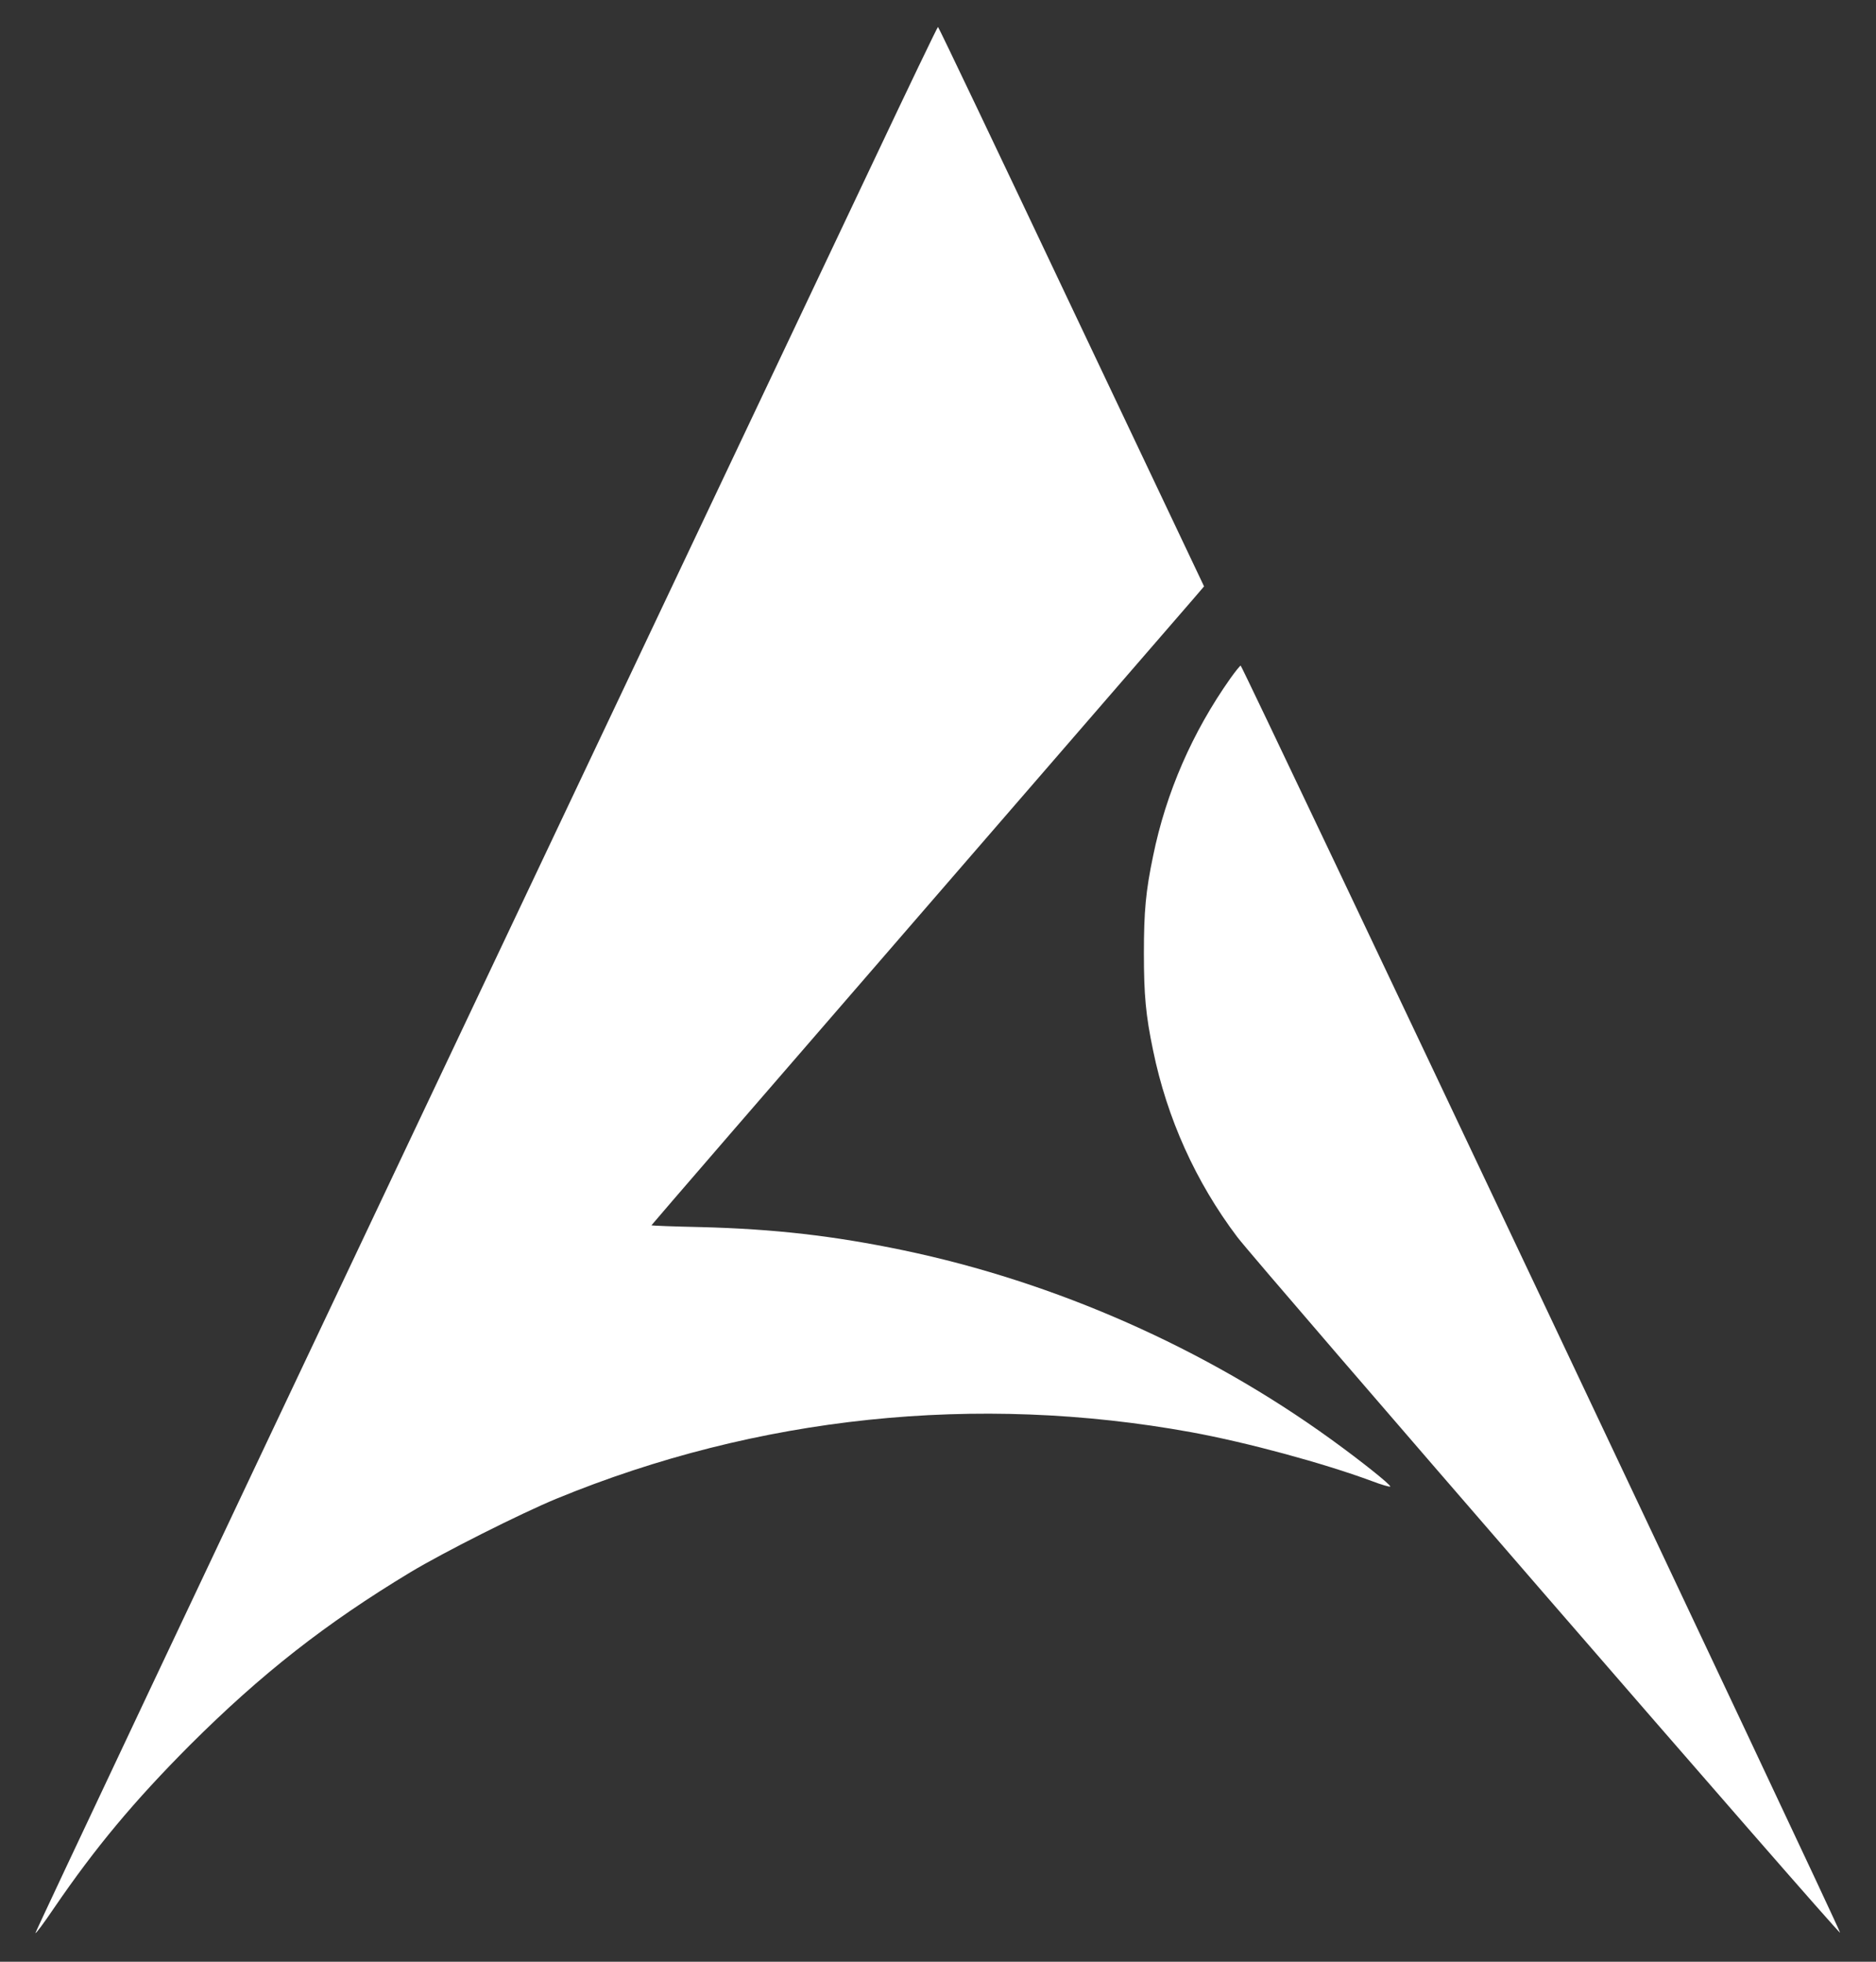
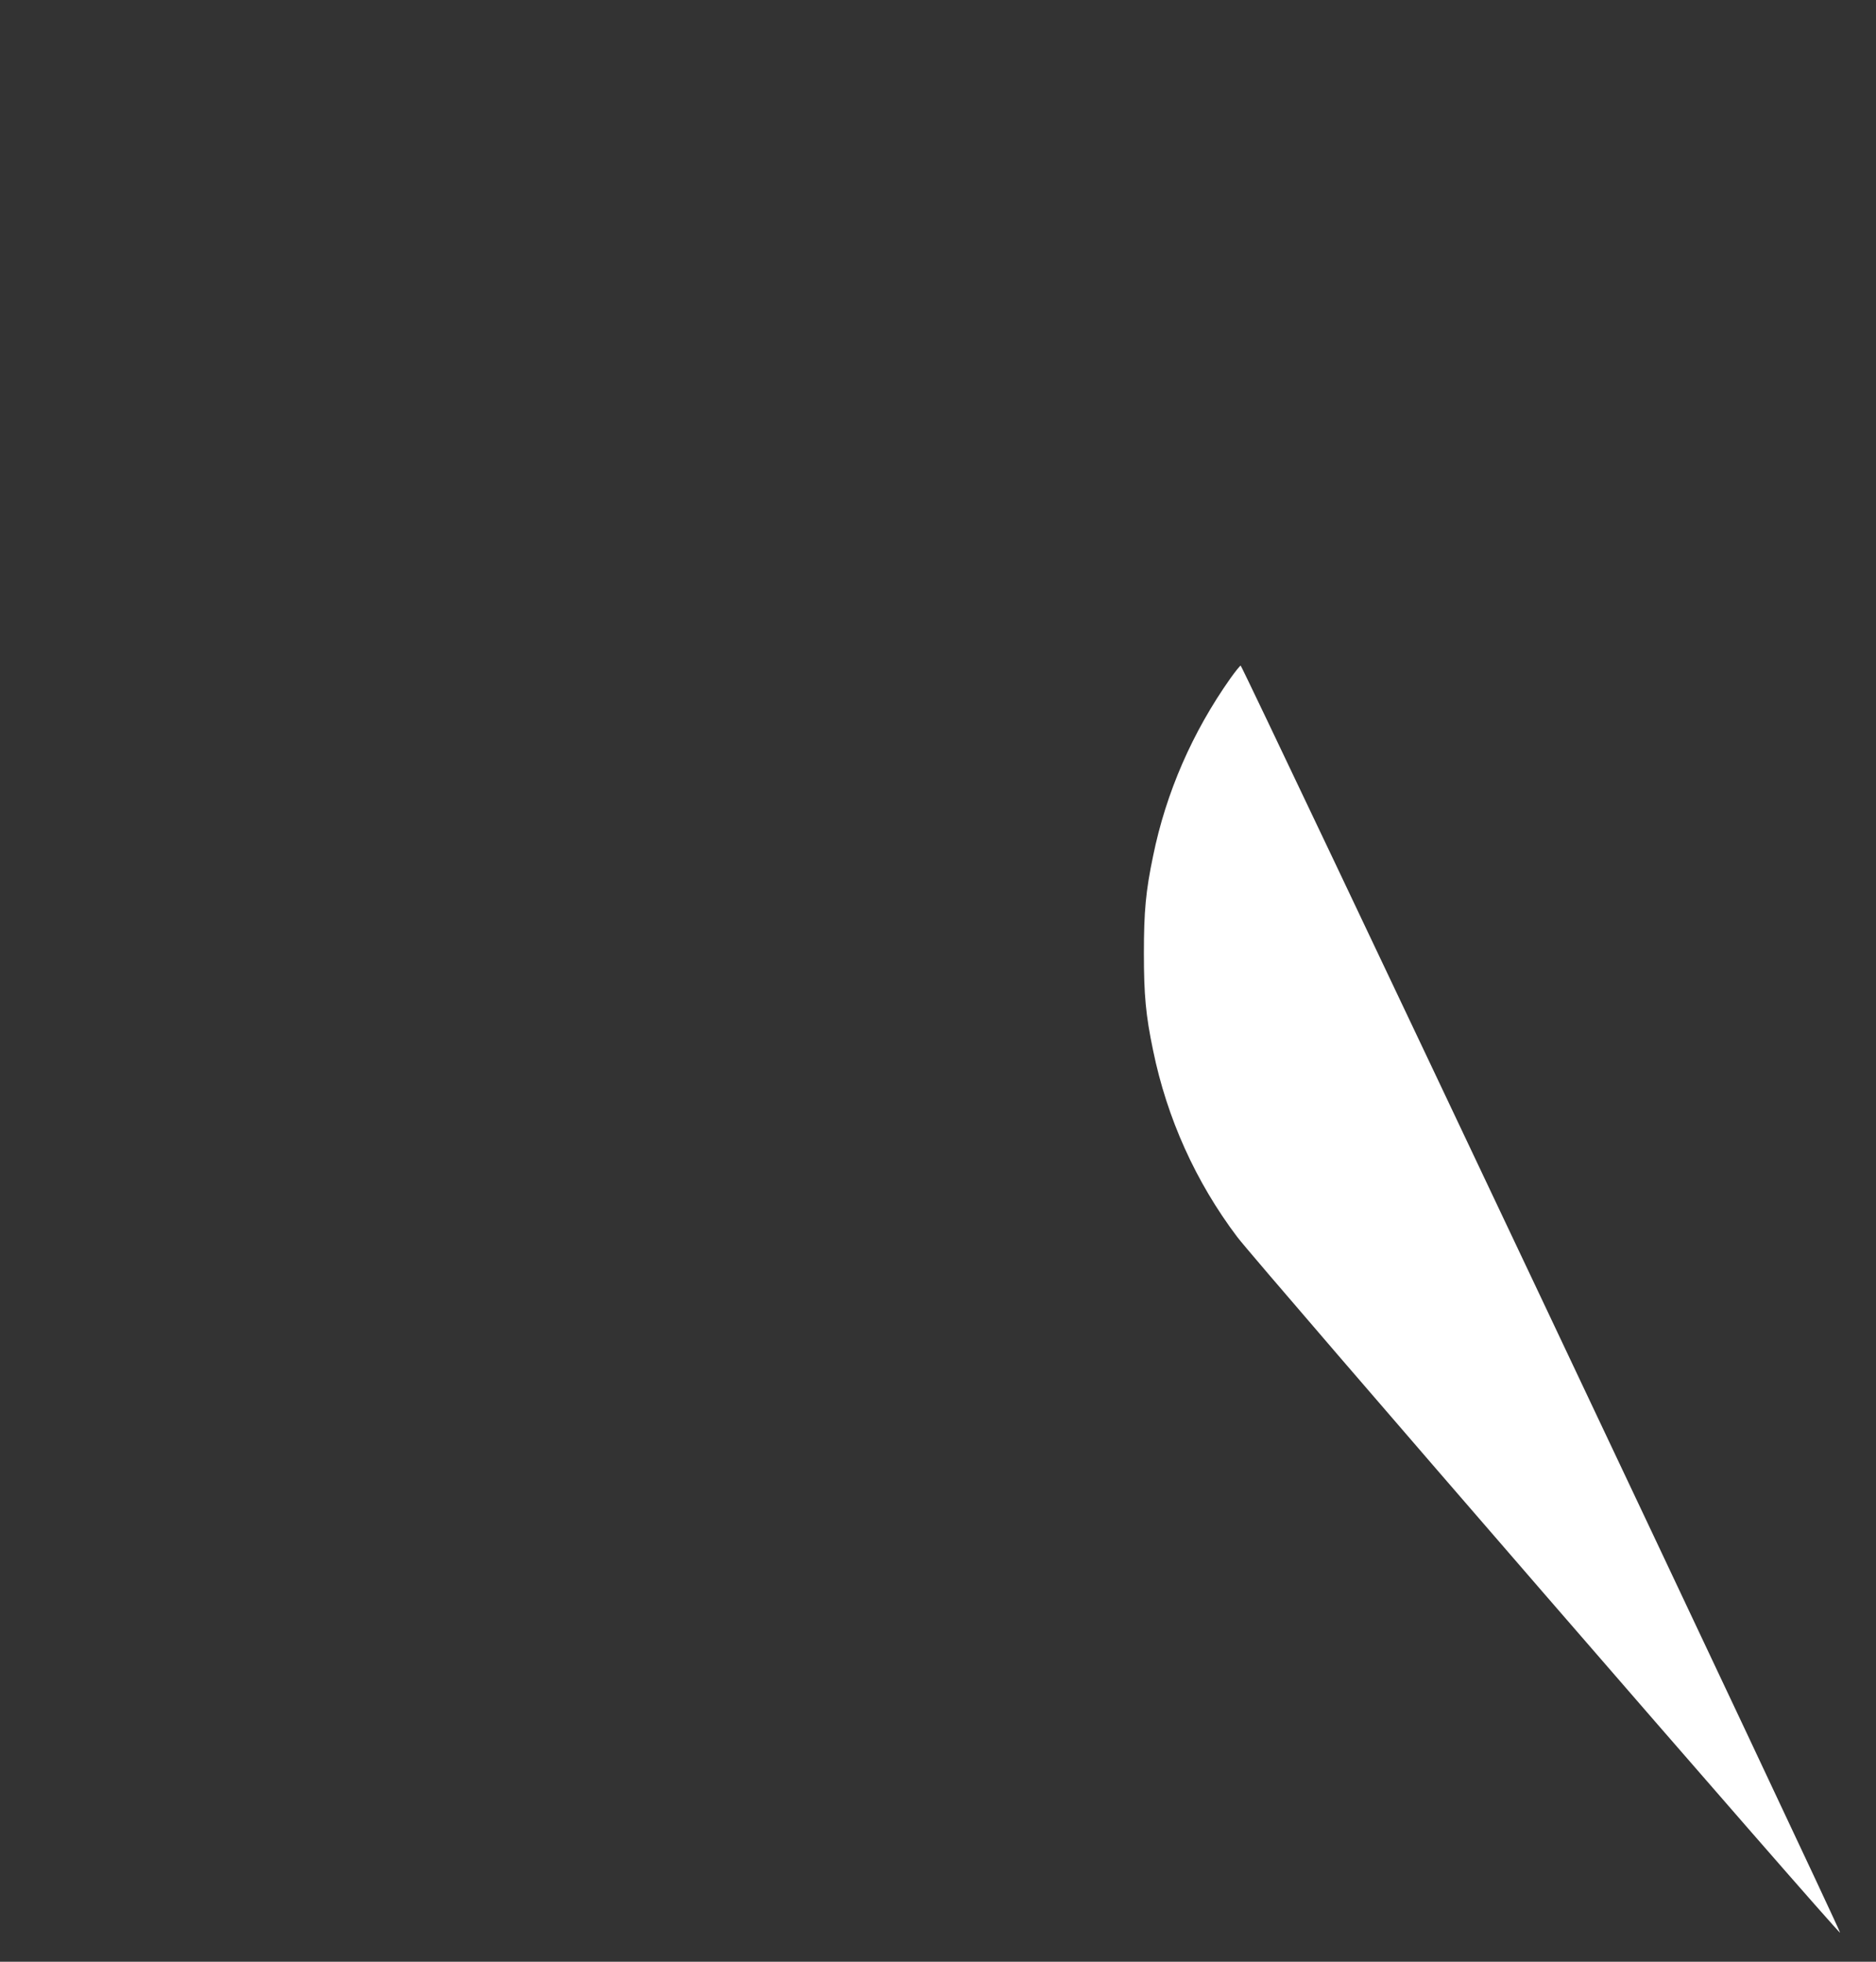
<svg xmlns="http://www.w3.org/2000/svg" width="44" height="46" viewBox="0 0 44 46" fill="none">
  <rect x="0" y="0" width="44" height="46" fill="#333333" stroke="none" />
-   <path d="M20.483 3.79C19.662 5.523 14.901 15.565 9.909 26.106C4.917 36.642 0.832 45.291 0.832 45.325C0.832 45.358 1.029 45.094 1.269 44.739C2.243 43.314 3.146 42.234 4.451 40.923C6.136 39.243 7.638 38.067 9.626 36.867C10.408 36.397 12.203 35.494 13.048 35.144C17.762 33.205 22.902 32.667 27.942 33.584C29.253 33.824 31.038 34.309 32.166 34.726C32.406 34.818 32.608 34.875 32.608 34.856C32.608 34.808 31.926 34.261 31.221 33.752C28.269 31.616 24.75 30.061 21.184 29.317C19.547 28.976 18.155 28.818 16.446 28.774C15.803 28.76 15.28 28.741 15.28 28.731C15.28 28.722 18.093 25.467 21.53 21.502C24.966 17.533 27.88 14.168 28.01 14.019L28.24 13.75L25.13 7.194C23.421 3.584 22.014 0.632 22 0.632C21.986 0.632 21.304 2.053 20.483 3.79Z" fill="white" />
  <path d="M28.859 15.905C27.966 17.168 27.347 18.589 27.045 20.072C26.872 20.898 26.829 21.378 26.829 22.352C26.829 23.326 26.872 23.806 27.045 24.632C27.371 26.221 28.043 27.713 29.018 29.005C29.483 29.619 43.139 45.377 43.158 45.32C43.178 45.267 29.142 15.613 29.099 15.608C29.085 15.608 28.974 15.742 28.859 15.905Z" fill="white" />
</svg>